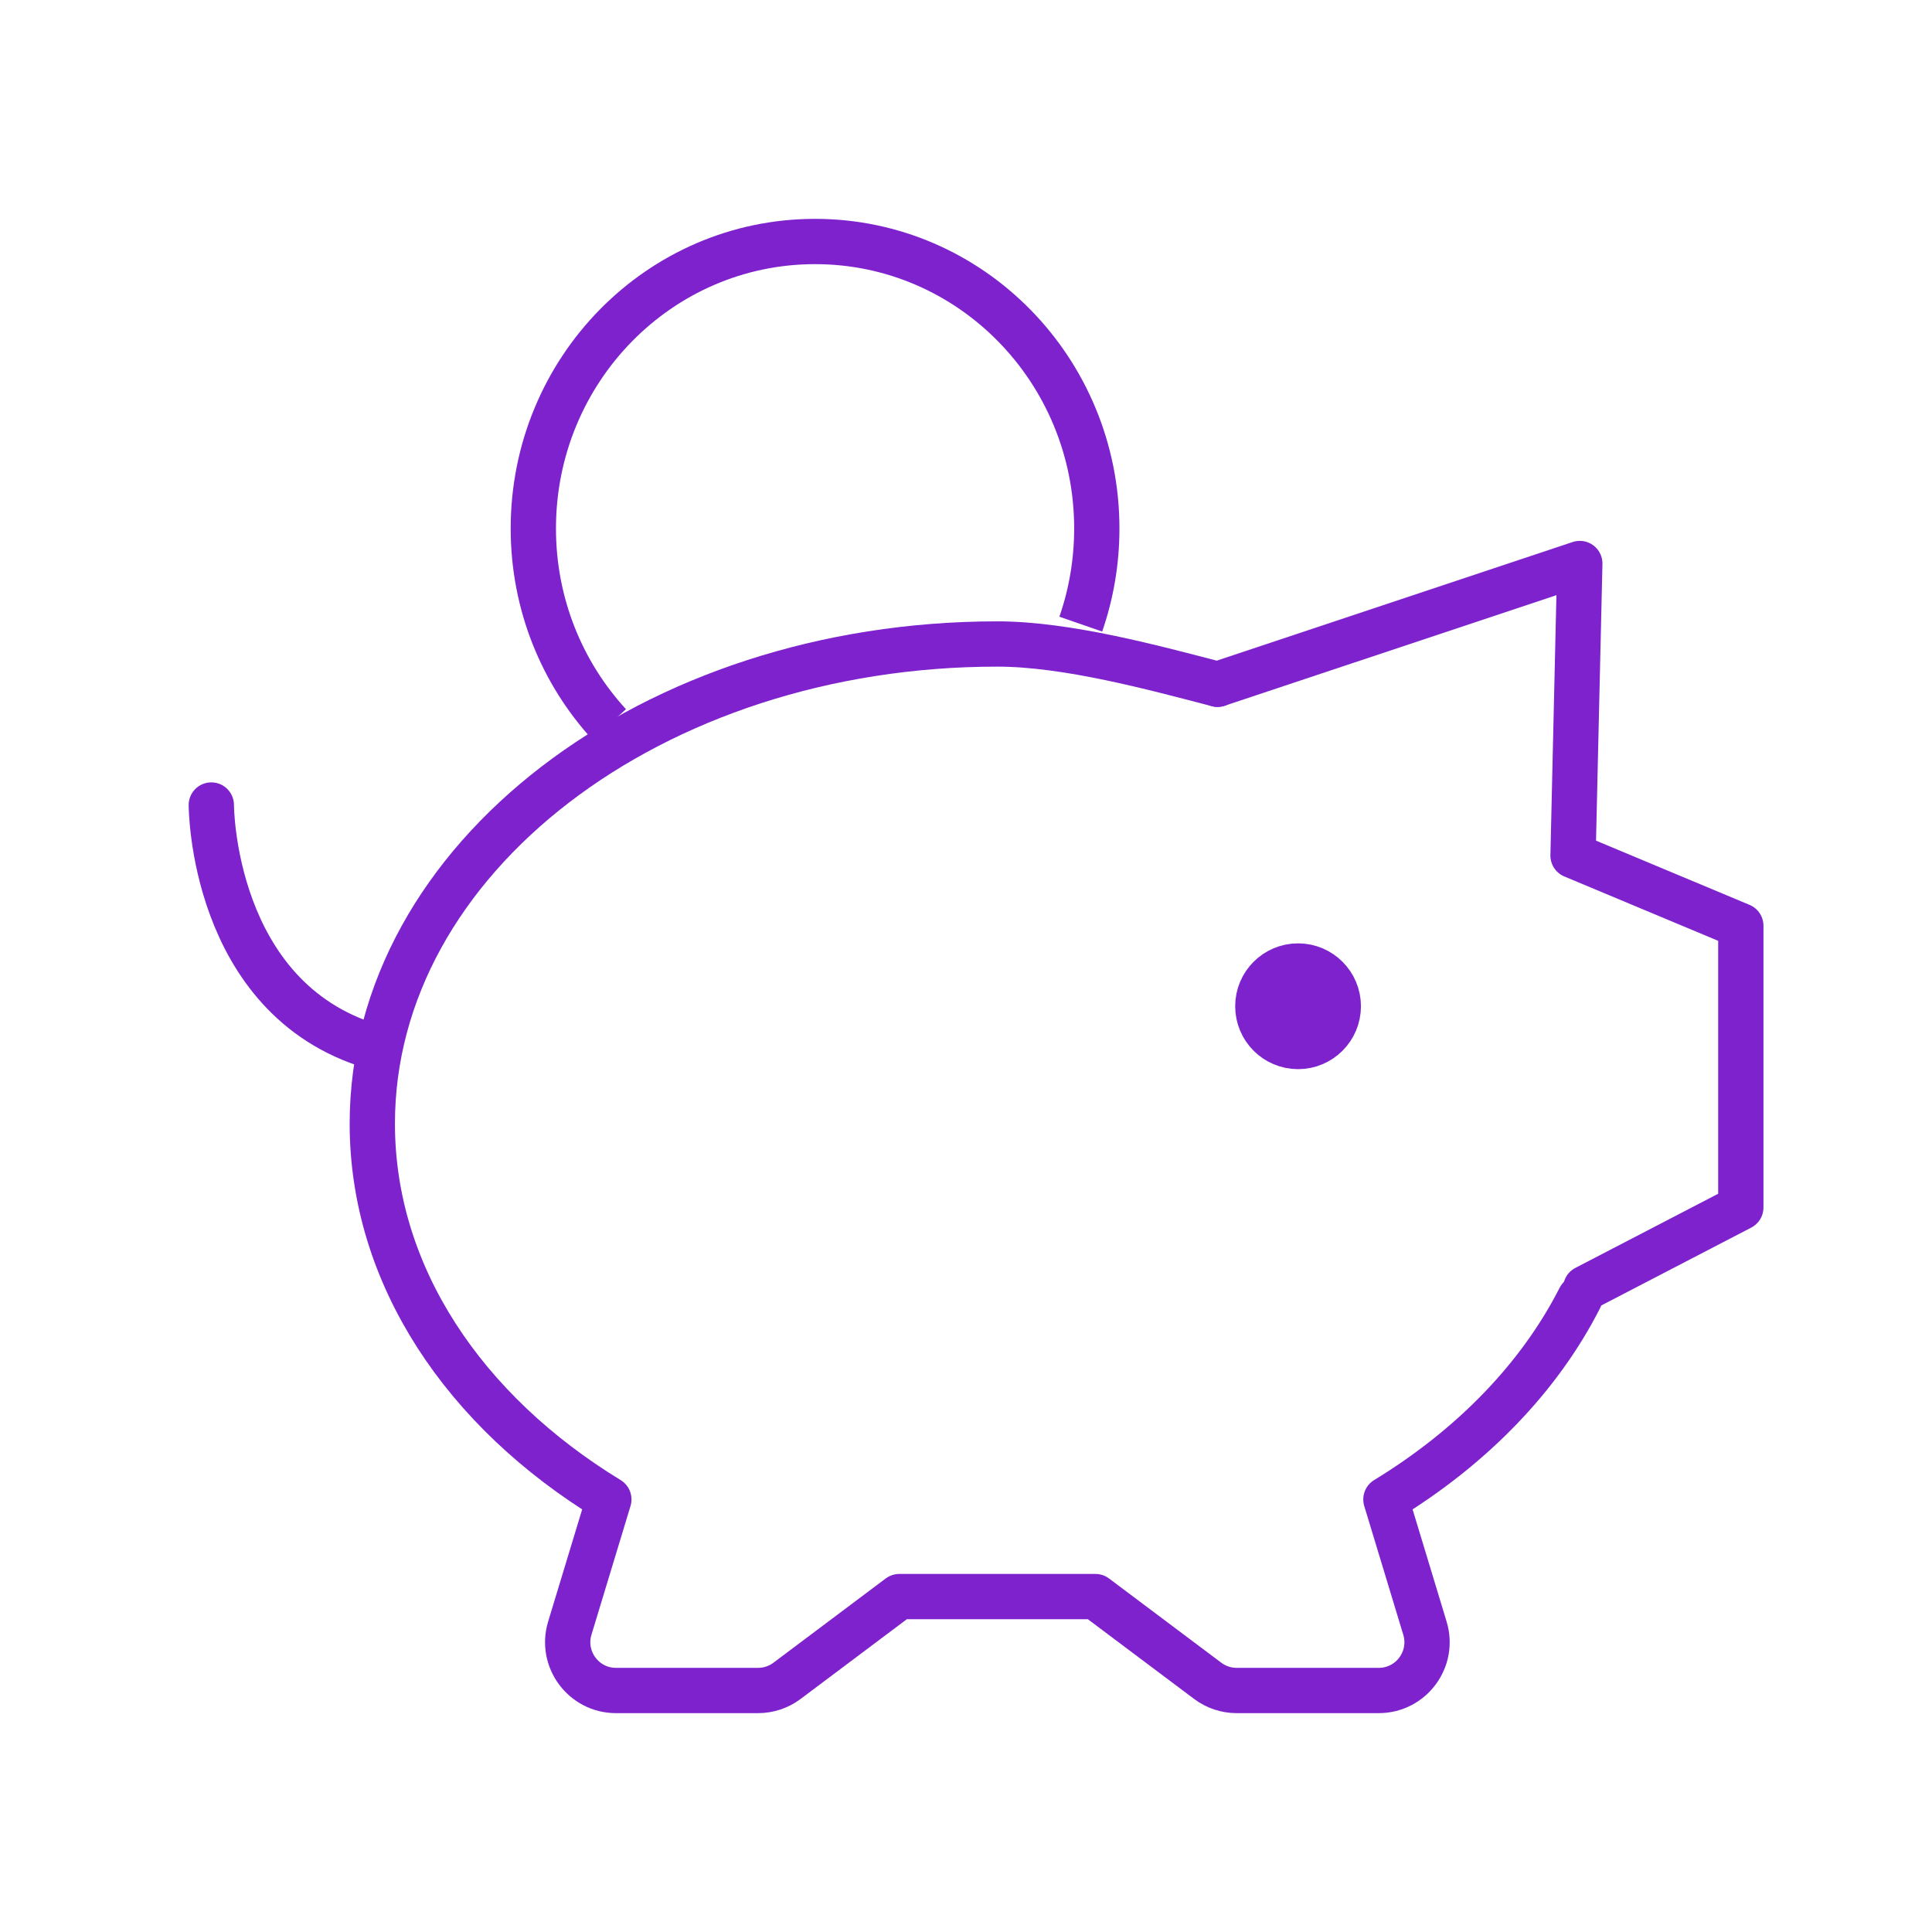
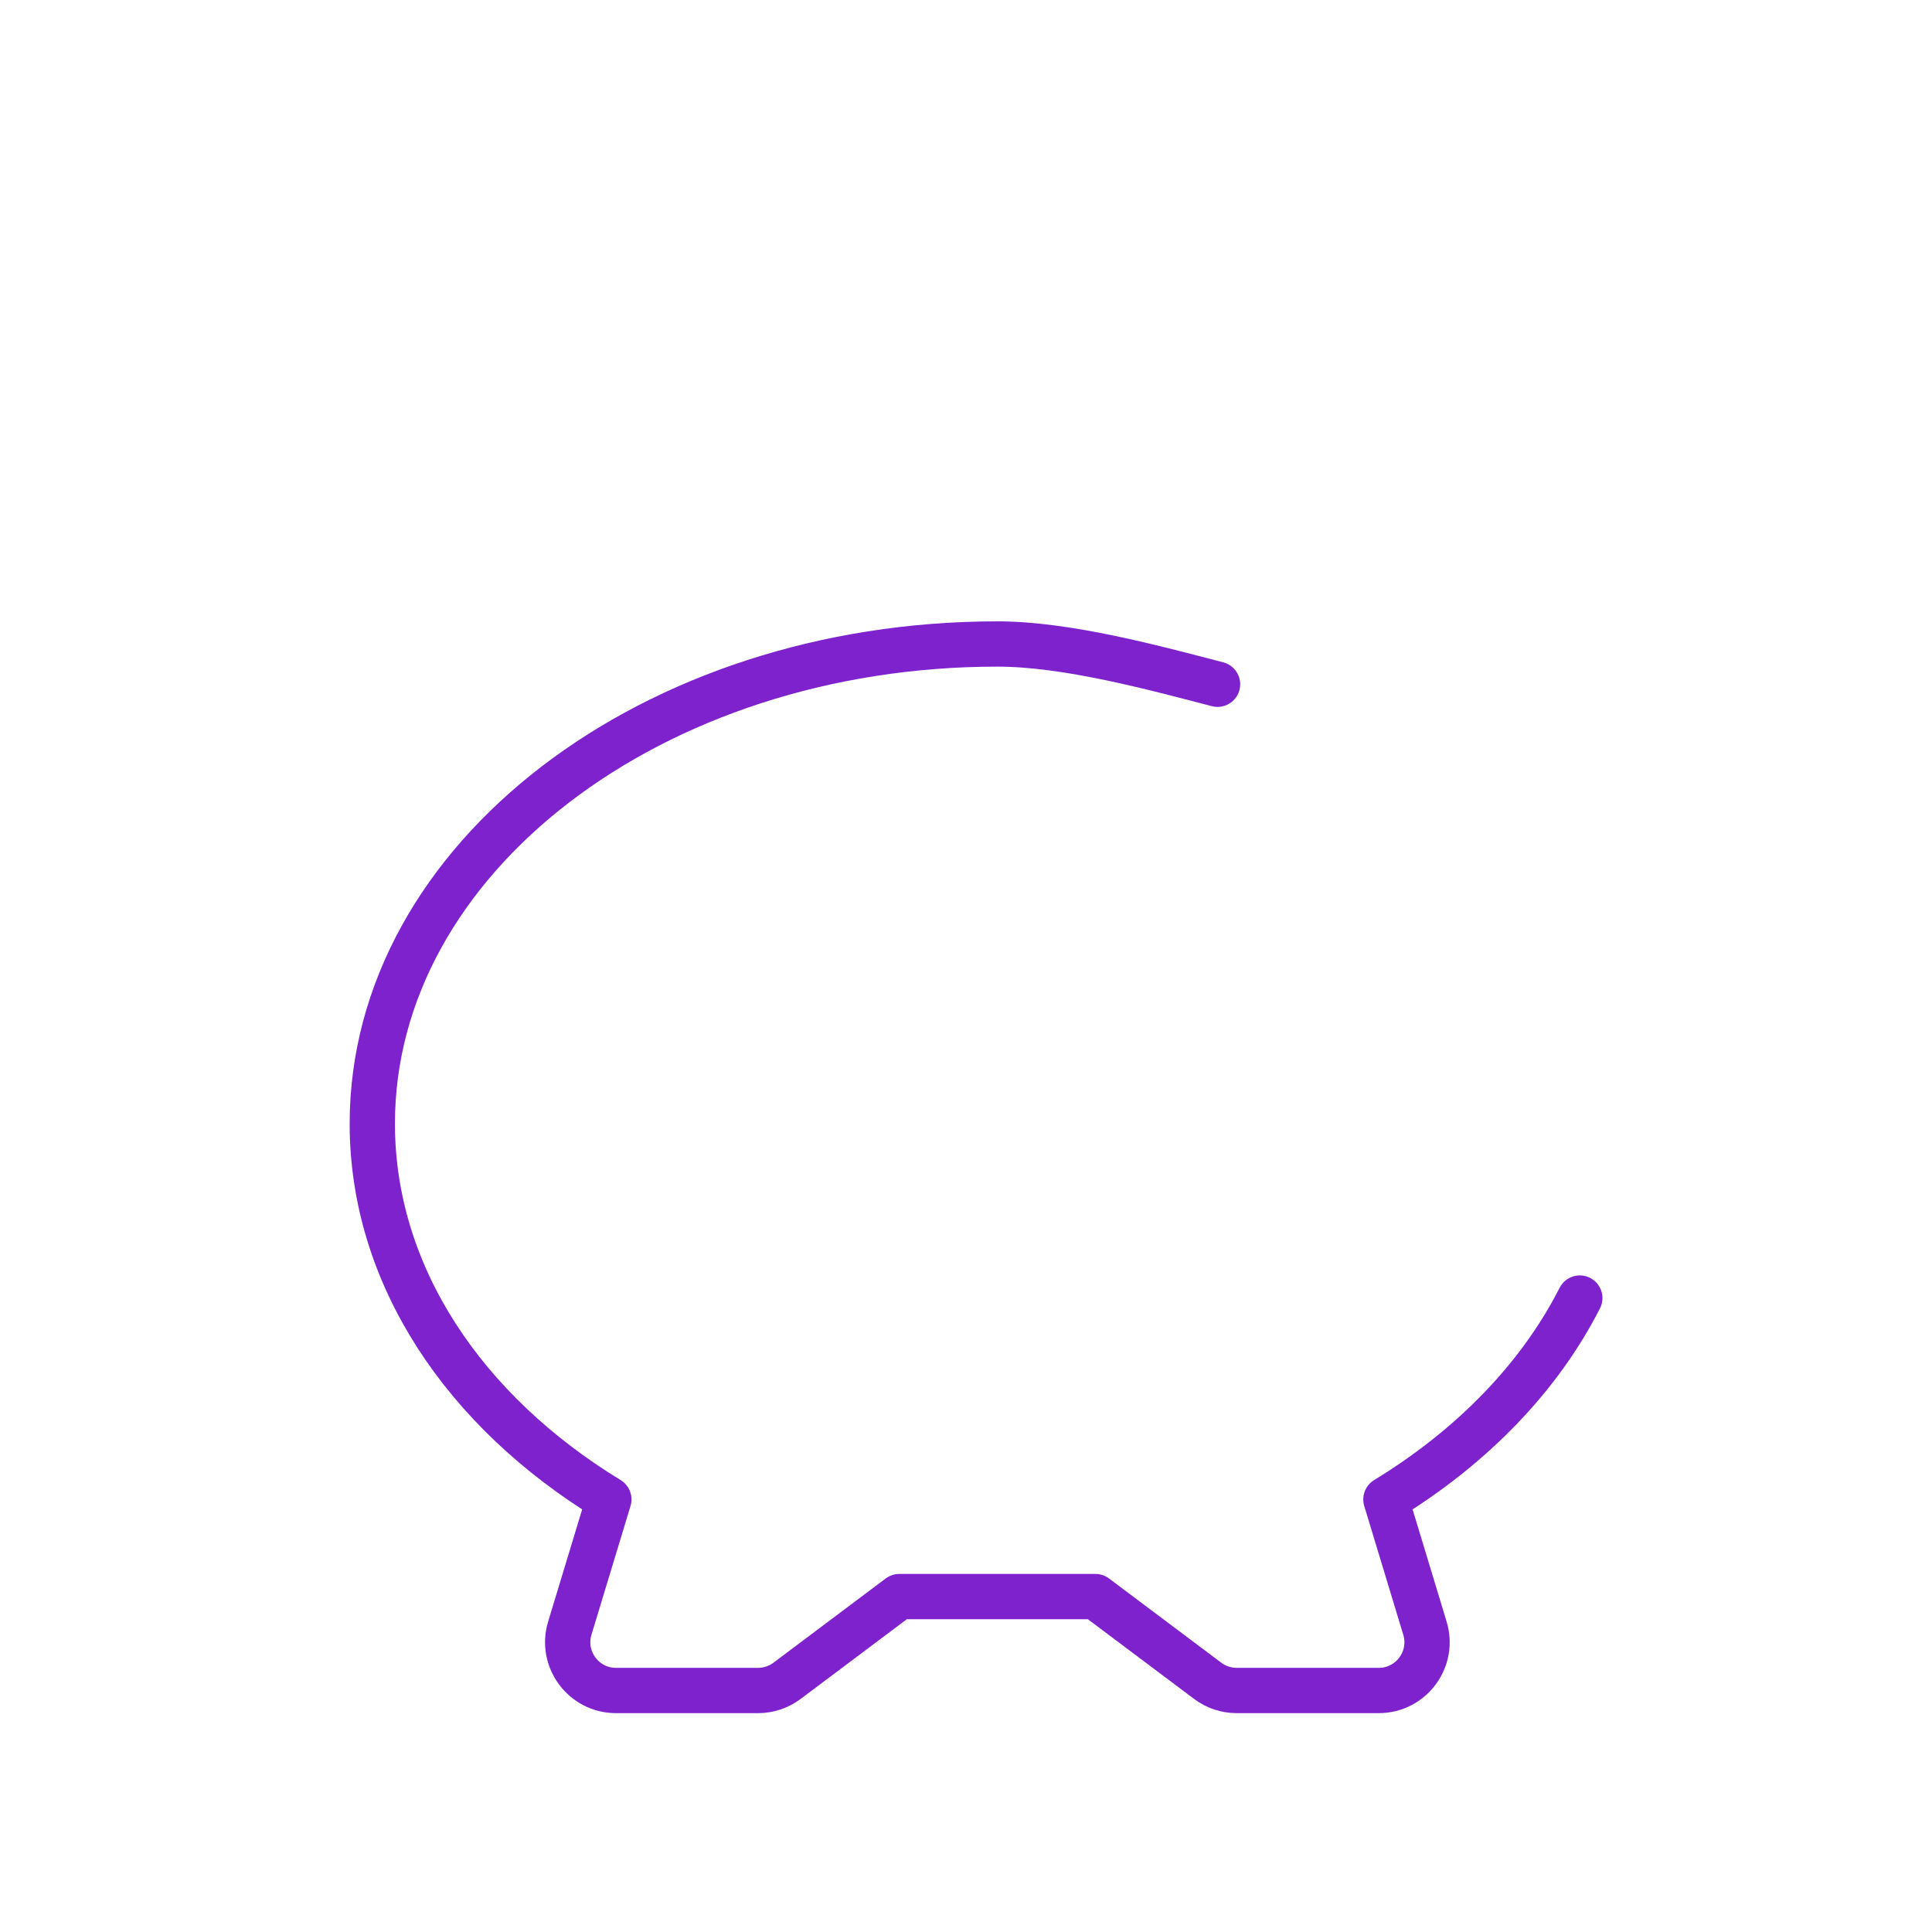
<svg xmlns="http://www.w3.org/2000/svg" width="64" height="64" viewBox="0 0 64 64" fill="none">
  <path d="M40.333 22.667C38.252 22.127 35.358 21.333 33.039 21.333C21.604 21.333 12.333 28.447 12.333 37.222C12.333 42.265 15.395 46.759 20.169 49.67L18.875 53.936C18.564 54.963 19.333 56 20.406 56H25.111C25.457 56 25.794 55.888 26.071 55.68L29.79 52.889H36.288L40.007 55.68C40.284 55.888 40.621 56 40.968 56H45.672C46.746 56 47.515 54.963 47.203 53.936L45.91 49.67C48.754 47.935 50.99 45.639 52.333 43" stroke="#7E22CE" stroke-width="1.5" stroke-linecap="round" stroke-linejoin="round" />
-   <path d="M40.333 22.667L52.333 18.667L52.109 28.342L57.667 30.667V40L52.531 42.667" stroke="#7E22CE" stroke-width="1.5" stroke-linecap="round" stroke-linejoin="round" />
-   <path d="M43 34.667C42.264 34.667 41.667 34.07 41.667 33.333C41.667 32.597 42.264 32 43 32C43.736 32 44.333 32.597 44.333 33.333C44.333 34.07 43.736 34.667 43 34.667Z" fill="#7E22CE" stroke="#7E22CE" stroke-width="1.5" stroke-linecap="round" stroke-linejoin="round" />
-   <path d="M7 26.667C7 26.667 7 33.067 12.333 34.667" stroke="#7E22CE" stroke-width="1.5" stroke-linecap="round" stroke-linejoin="round" />
-   <path d="M35.802 20.675C36.146 19.683 36.333 18.617 36.333 17.506C36.333 12.256 32.155 8 27 8C21.845 8 17.667 12.256 17.667 17.506C17.667 20.017 18.623 22.301 20.184 24" stroke="#7E22CE" stroke-width="1.5" stroke-linejoin="round" />
</svg>